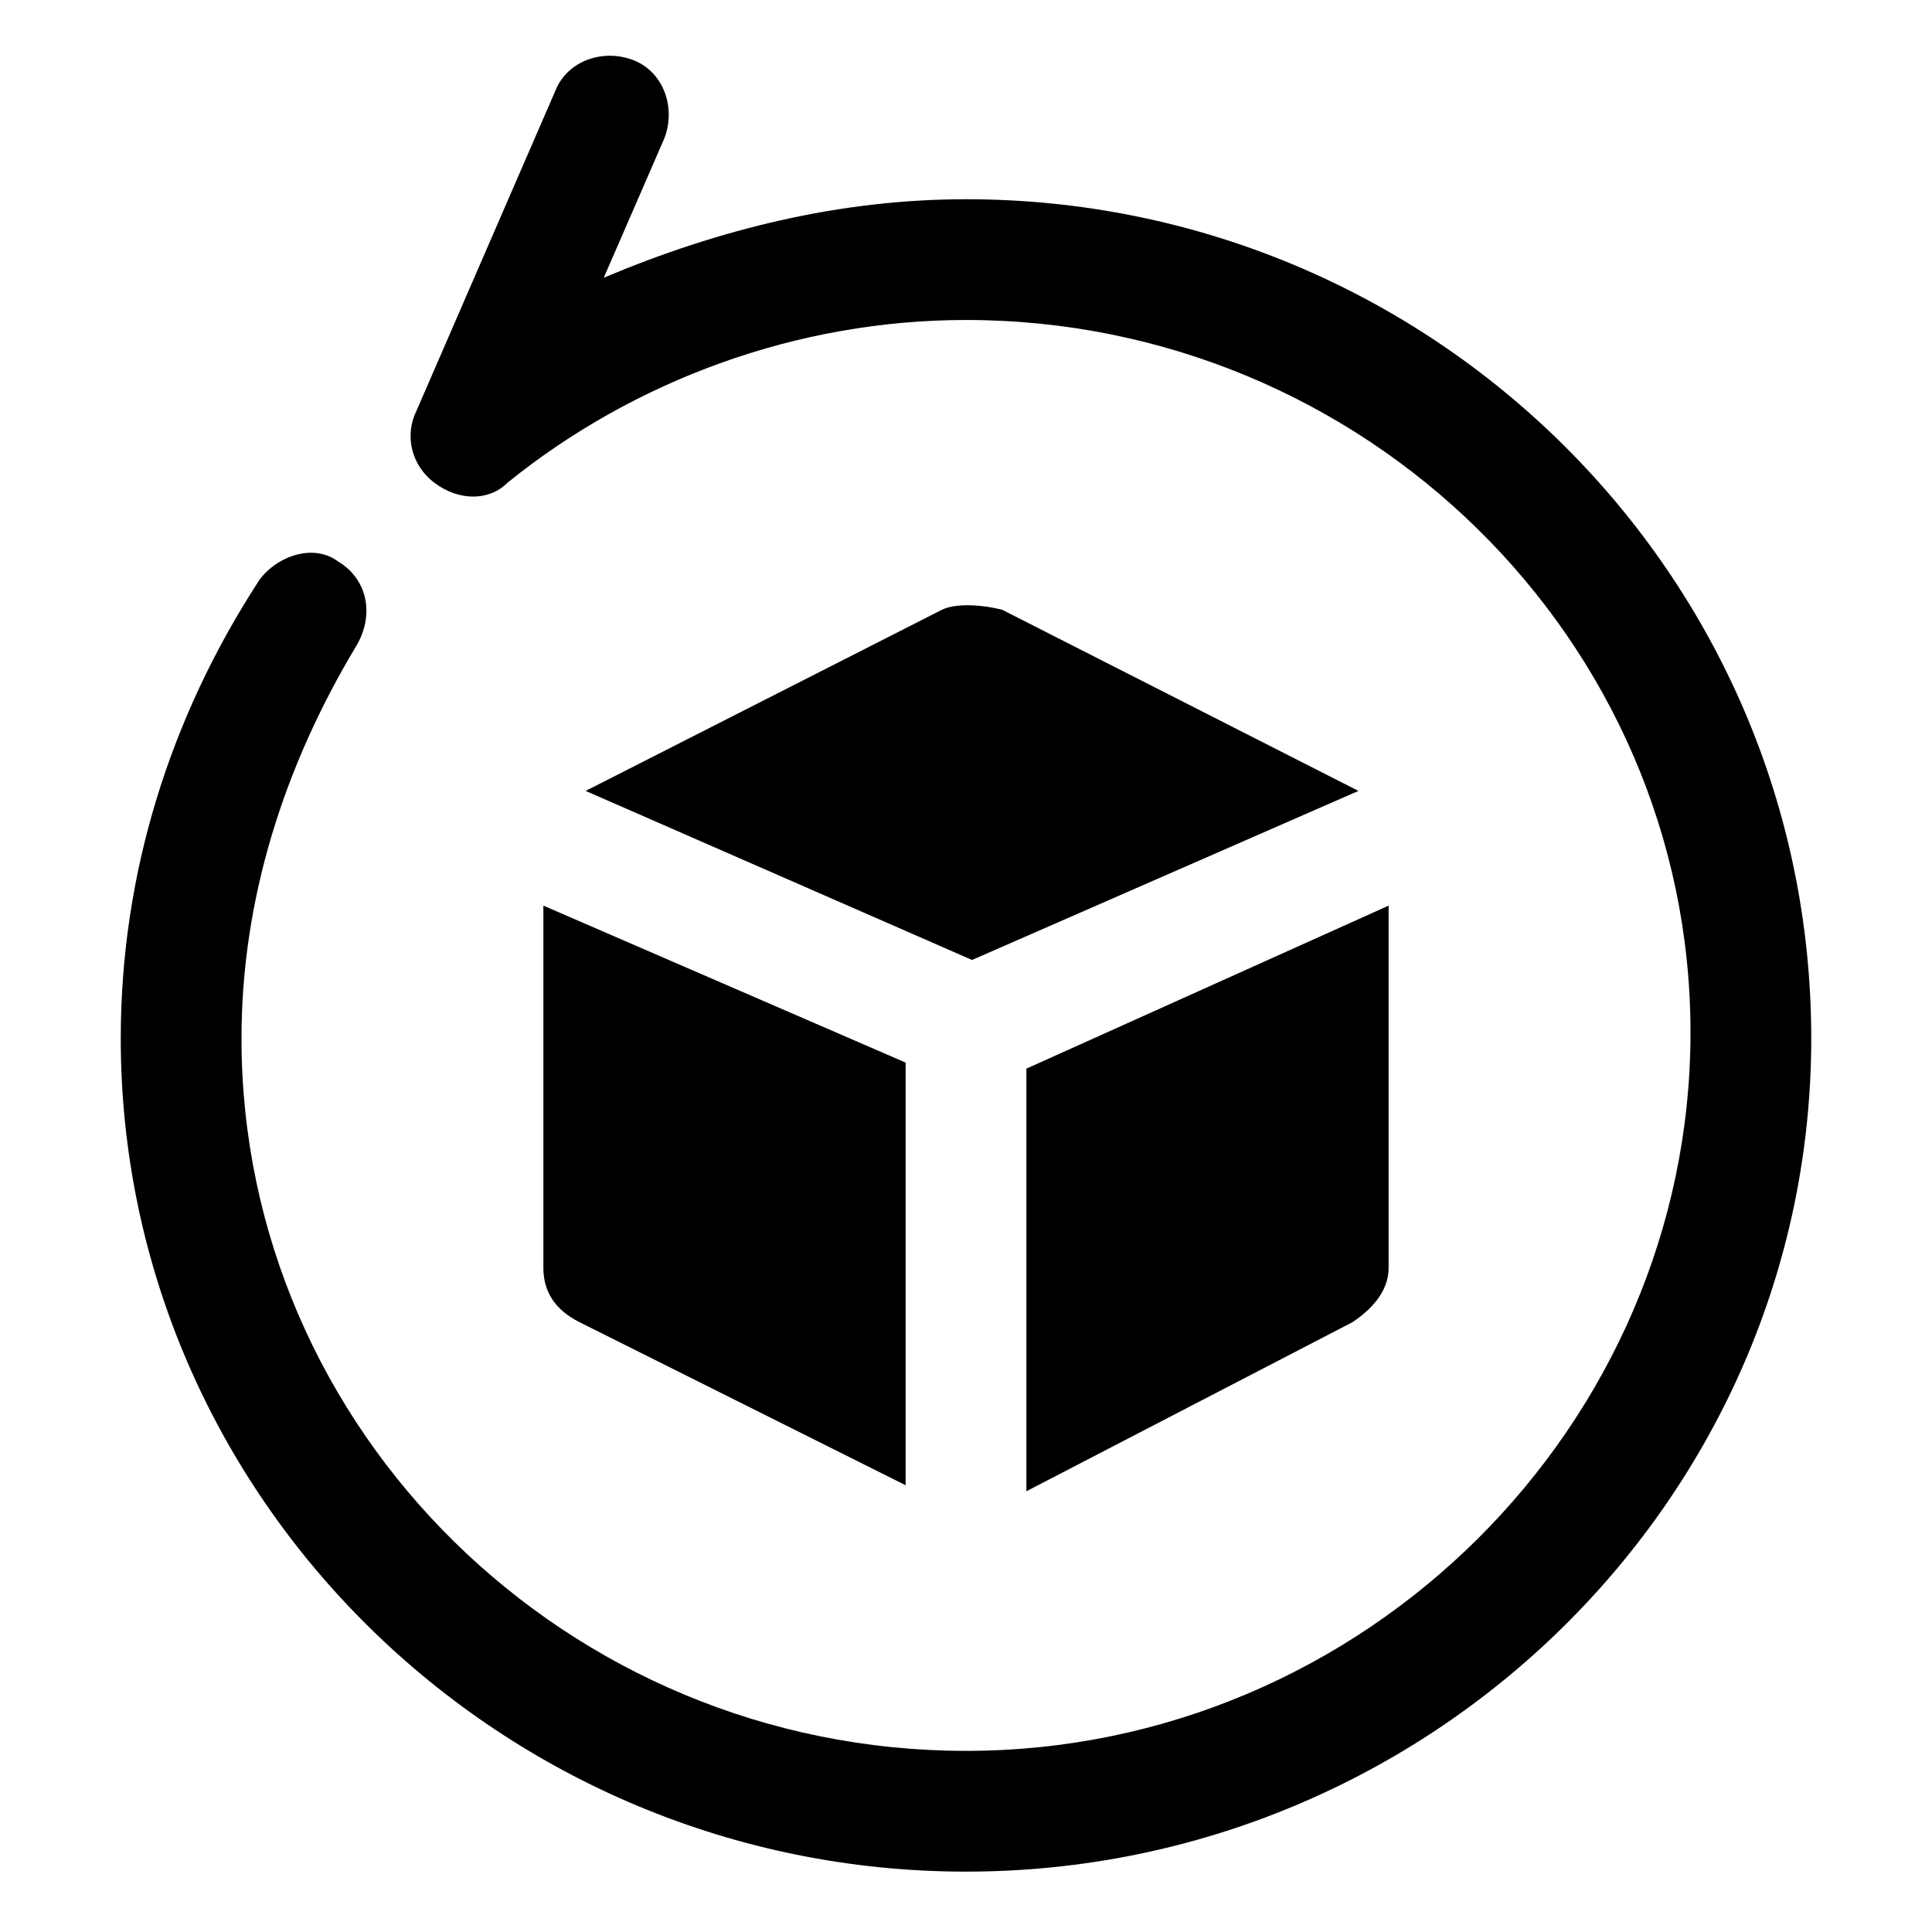
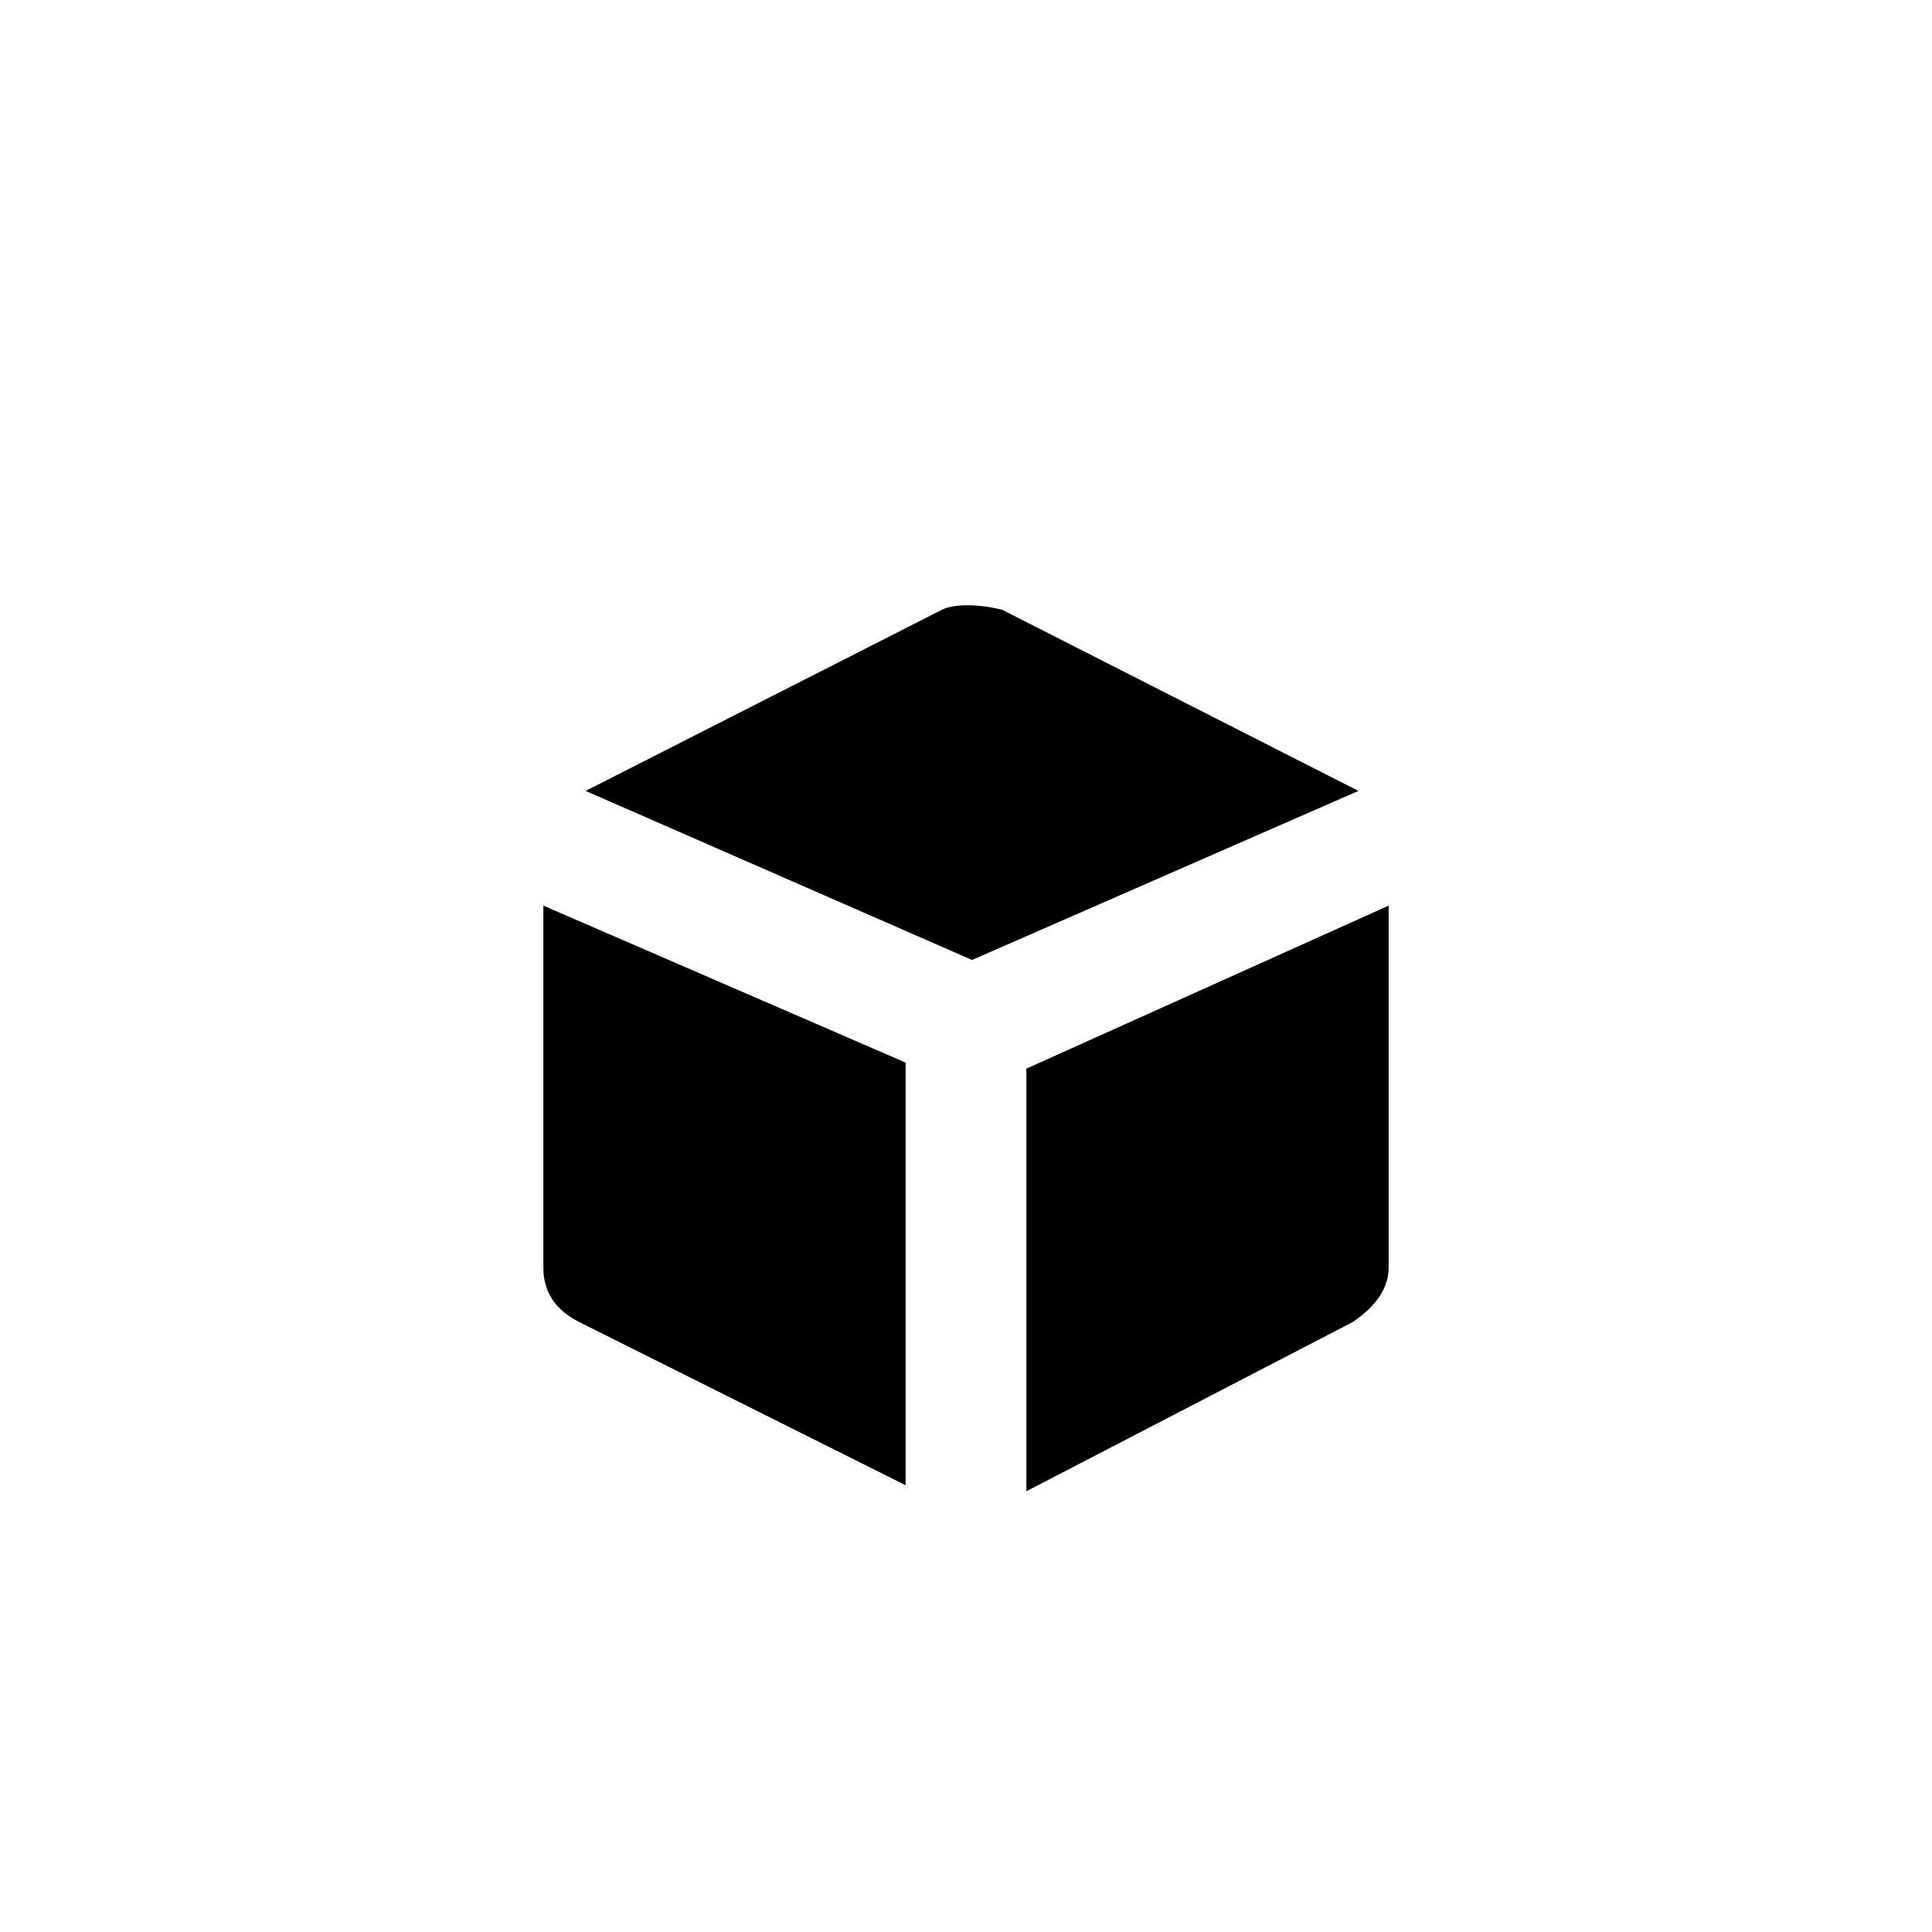
<svg xmlns="http://www.w3.org/2000/svg" fill="#000000" height="800px" width="800px" version="1.1" id="Icons" viewBox="0 0 32 32" xml:space="preserve">
  <g>
-     <path d="M16,3.3c-2.1,0-4.1,0.5-6,1.3l1-2.3c0.2-0.5,0-1.1-0.5-1.3c-0.5-0.2-1.1,0-1.3,0.5L6.9,6.8C6.7,7.2,6.8,7.7,7.2,8   c0.4,0.3,0.9,0.3,1.2,0c2.1-1.7,4.8-2.7,7.6-2.7c6.6,0,12,5.3,12,11.8S22.6,29,16,29S4,23.7,4,17.2c0-2.3,0.7-4.5,1.9-6.5   c0.3-0.5,0.2-1.1-0.3-1.4C5.2,9,4.6,9.2,4.3,9.6C2.8,11.9,2,14.5,2,17.2C2,24.8,8.3,31,16,31s14-6.2,14-13.8   C30,9.5,23.7,3.3,16,3.3z" />
    <path d="M15.6,10.1l-5.9,3l6.4,2.8l6.4-2.8l-5.9-3C16.2,10,15.8,10,15.6,10.1z" />
    <path d="M9,21c0,0.4,0.2,0.7,0.6,0.9l5.4,2.7v-7L9,15V21z" />
    <path d="M22.4,21.9c0.3-0.2,0.6-0.5,0.6-0.9v-6l-6,2.7v7L22.4,21.9z" />
  </g>
</svg>